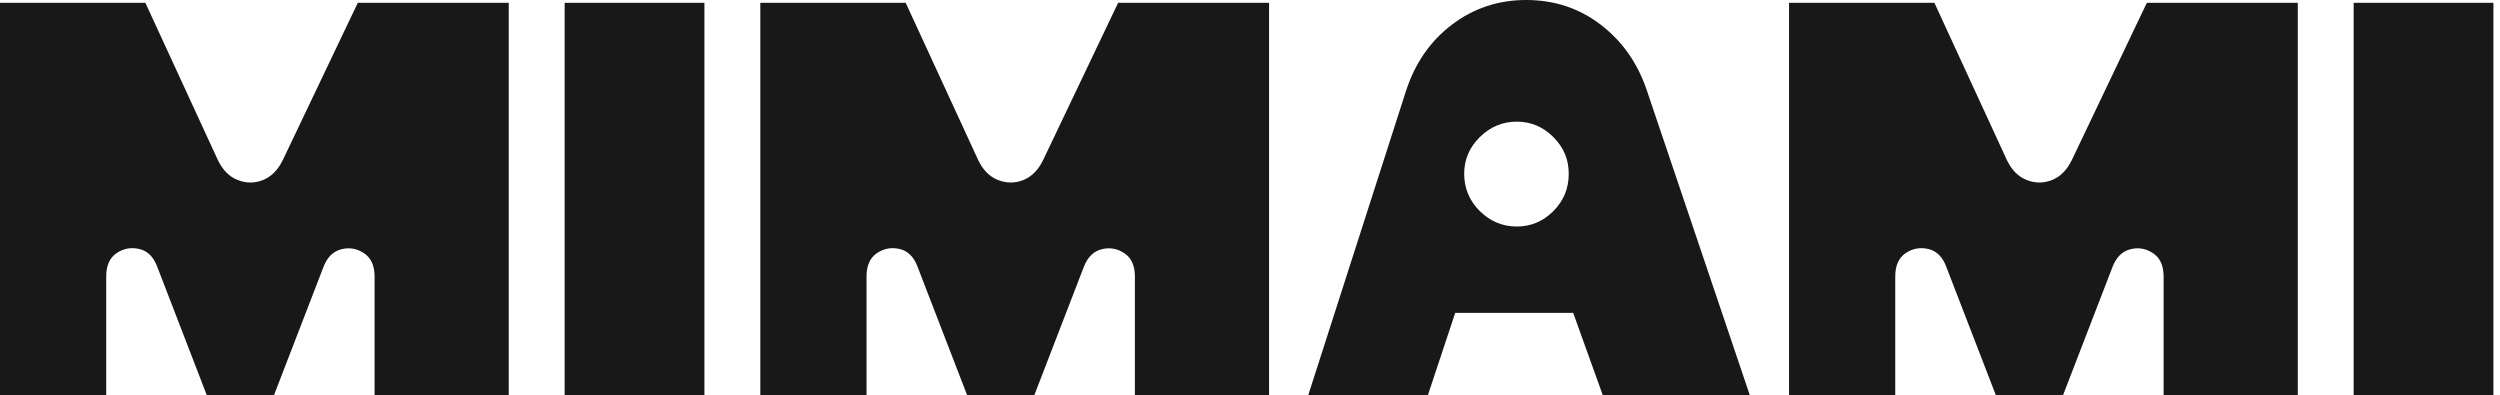
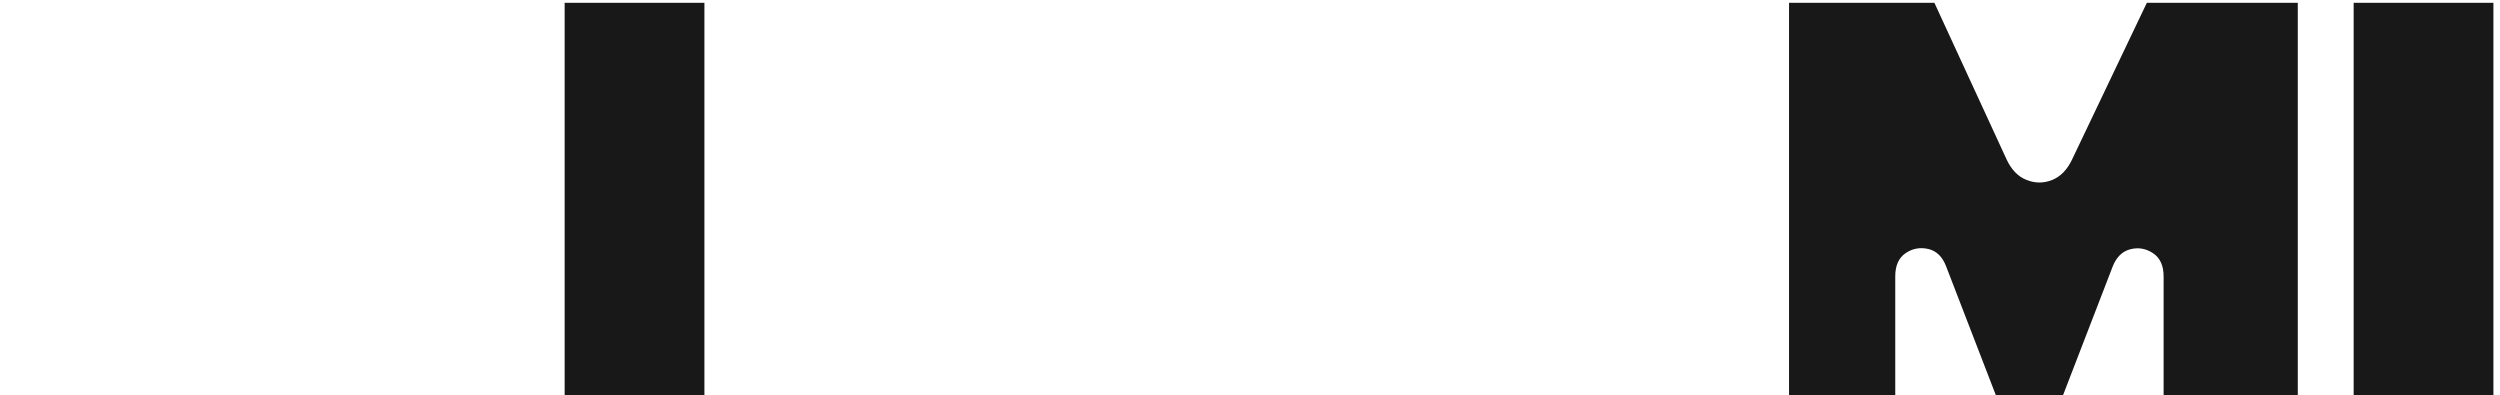
<svg xmlns="http://www.w3.org/2000/svg" width="234" height="37" viewBox="0 0 234 37" fill="none">
  <g clip-path="url(#clip0_484_147)">
-     <path d="M0 0.262H13.607L20.357 14.905C20.81 15.884 21.439 16.532 22.241 16.847C23.043 17.162 23.838 17.162 24.623 16.847C25.408 16.532 26.026 15.903 26.481 14.957L33.49 0.262H47.618V37H35.06V25.874C35.06 24.859 34.727 24.134 34.067 23.697C33.404 23.26 32.697 23.137 31.948 23.329C31.197 23.521 30.648 24.057 30.299 24.931L25.64 37.002H19.361L14.703 24.931C14.353 24.021 13.796 23.481 13.027 23.303C12.259 23.128 11.553 23.26 10.909 23.697C10.262 24.134 9.942 24.861 9.942 25.874V37H0V0.262Z" fill="#181818" />
    <path d="M52.851 0.262H65.933V37H52.851V0.262Z" fill="#181818" />
-     <path d="M71.166 0.262H84.773L91.524 14.905C91.976 15.884 92.603 16.532 93.407 16.847C94.209 17.162 95.004 17.162 95.789 16.847C96.575 16.532 97.192 15.903 97.647 14.957L104.656 0.262H118.785V37H106.226V25.874C106.226 24.859 105.894 24.134 105.233 23.697C104.57 23.26 103.864 23.137 103.115 23.329C102.363 23.521 101.815 24.057 101.465 24.931L96.807 37.002H90.528L85.869 24.931C85.52 24.021 84.962 23.481 84.194 23.303C83.425 23.128 82.719 23.26 82.075 23.697C81.429 24.134 81.108 24.861 81.108 25.874V37H71.166V0.262Z" fill="#181818" />
-     <path d="M131.606 8.502C132.444 5.913 133.873 3.849 135.898 2.31C137.921 0.771 140.241 0 142.857 0C145.473 0 147.783 0.761 149.79 2.283C151.796 3.805 153.234 5.827 154.106 8.345L163.786 37H150.024L147.25 29.286H136.209L133.645 37H122.447L131.604 8.502H131.606ZM145.394 19.759C146.354 18.797 146.833 17.634 146.833 16.268C146.833 14.902 146.354 13.793 145.394 12.83C144.435 11.868 143.293 11.387 141.966 11.387C140.64 11.387 139.489 11.87 138.512 12.83C137.535 13.793 137.047 14.938 137.047 16.268C137.047 17.599 137.535 18.797 138.512 19.759C139.489 20.722 140.64 21.202 141.966 21.202C143.293 21.202 144.435 20.722 145.394 19.759Z" fill="#181818" />
    <path d="M167.452 0.262H181.059L187.809 14.905C188.262 15.884 188.889 16.532 189.693 16.847C190.495 17.162 191.29 17.162 192.075 16.847C192.86 16.532 193.478 15.903 193.933 14.957L200.944 0.262H215.073V37H202.514V25.874C202.514 24.859 202.182 24.134 201.521 23.697C200.858 23.26 200.152 23.137 199.402 23.329C198.651 23.521 198.103 24.057 197.753 24.931L193.095 37.002H186.816L182.157 24.931C181.808 24.021 181.25 23.481 180.482 23.303C179.713 23.128 179.007 23.26 178.363 23.697C177.717 24.134 177.396 24.861 177.396 25.874V37H167.454V0.262H167.452Z" fill="#181818" />
    <path d="M220.302 0.262H233.384V37H220.302V0.262Z" fill="#181818" />
  </g>
  <defs>
    <clipPath id="clip0_484_147">
      <rect width="233.385" height="37" fill="white" />
    </clipPath>
  </defs>
</svg>